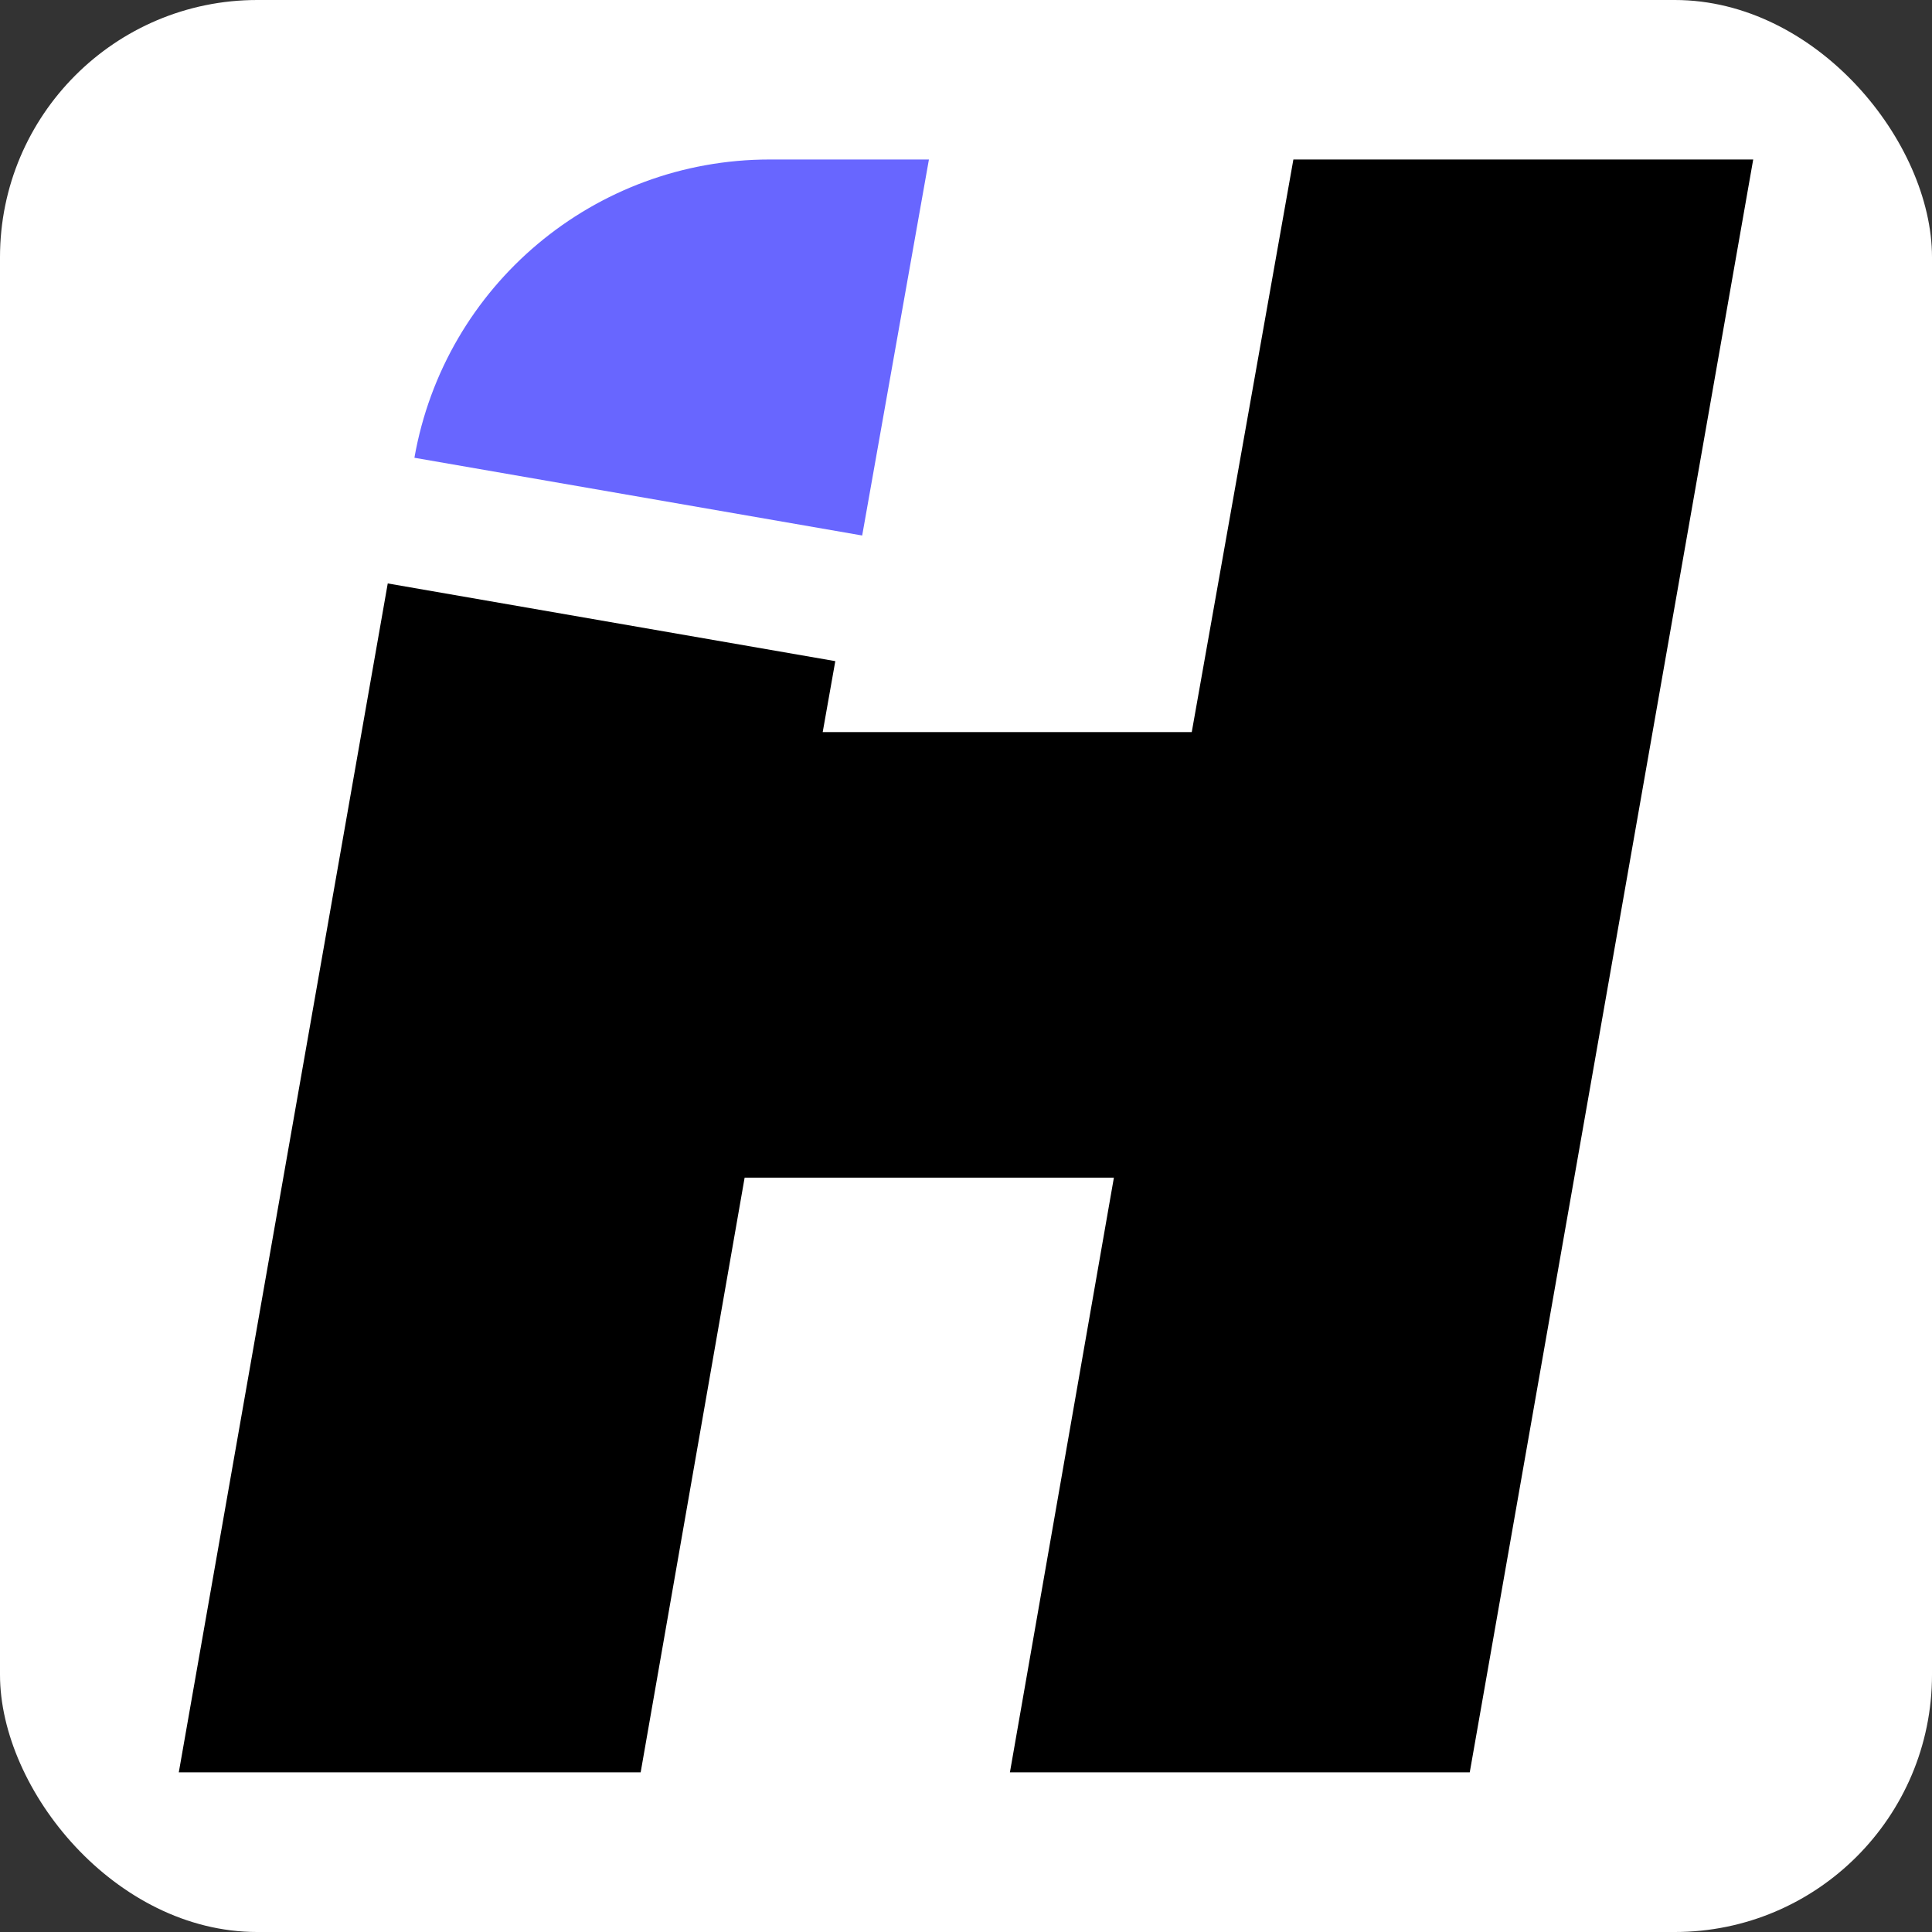
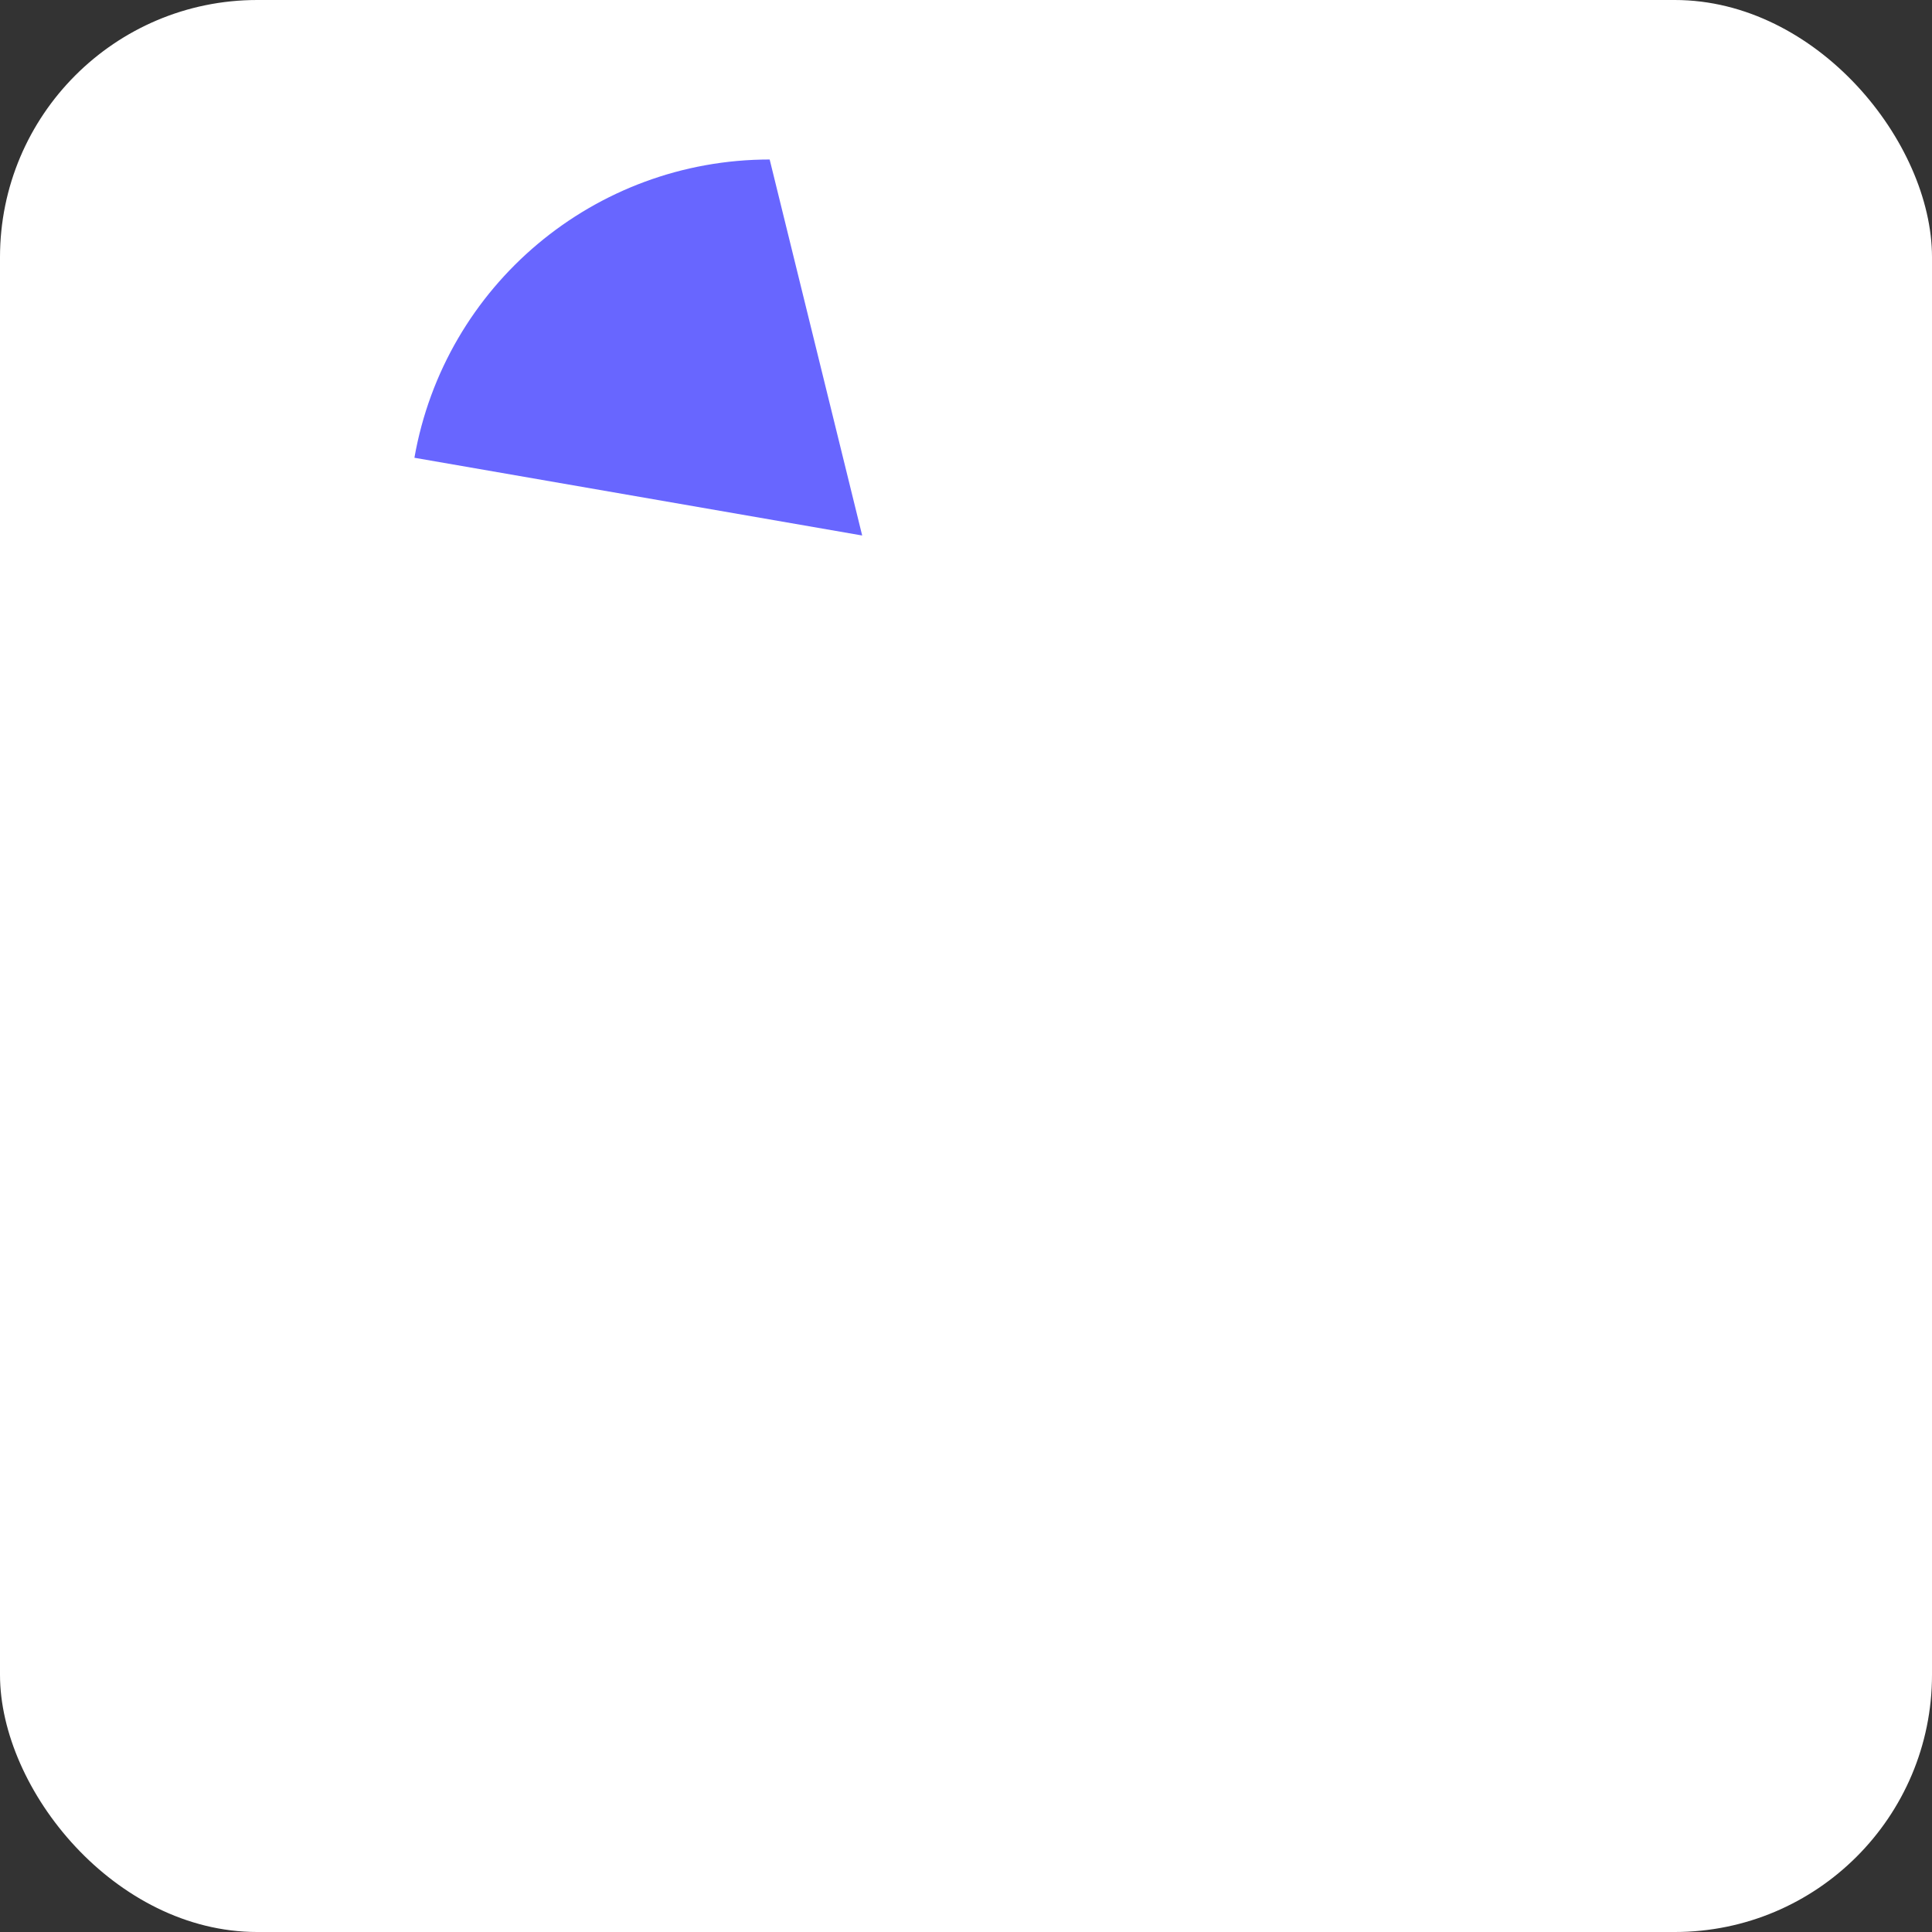
<svg xmlns="http://www.w3.org/2000/svg" width="1502" height="1502" viewBox="0 0 1502 1502" fill="none">
  <rect x="0" y="0" width="1502" height="1502" fill="#333333" stroke="none" />
  <rect width="1502" height="1502" rx="200" fill="white" />
-   <path d="M1142.63 1377.88L1363 124H1005.52L926.508 569.148H639.6L649.39 513.994L301.447 453.587L139 1377.88H498.07L578.904 915.533H865.976L785.142 1377.88H1142.63Z" fill="black" />
-   <path d="M322.18 355.879V355.879C345.746 221.789 462.221 124 598.366 124H722.176L670.288 416.315L322.18 355.879Z" fill="#6866FF" />
+   <path d="M322.18 355.879V355.879C345.746 221.789 462.221 124 598.366 124L670.288 416.315L322.18 355.879Z" fill="#6866FF" />
</svg>